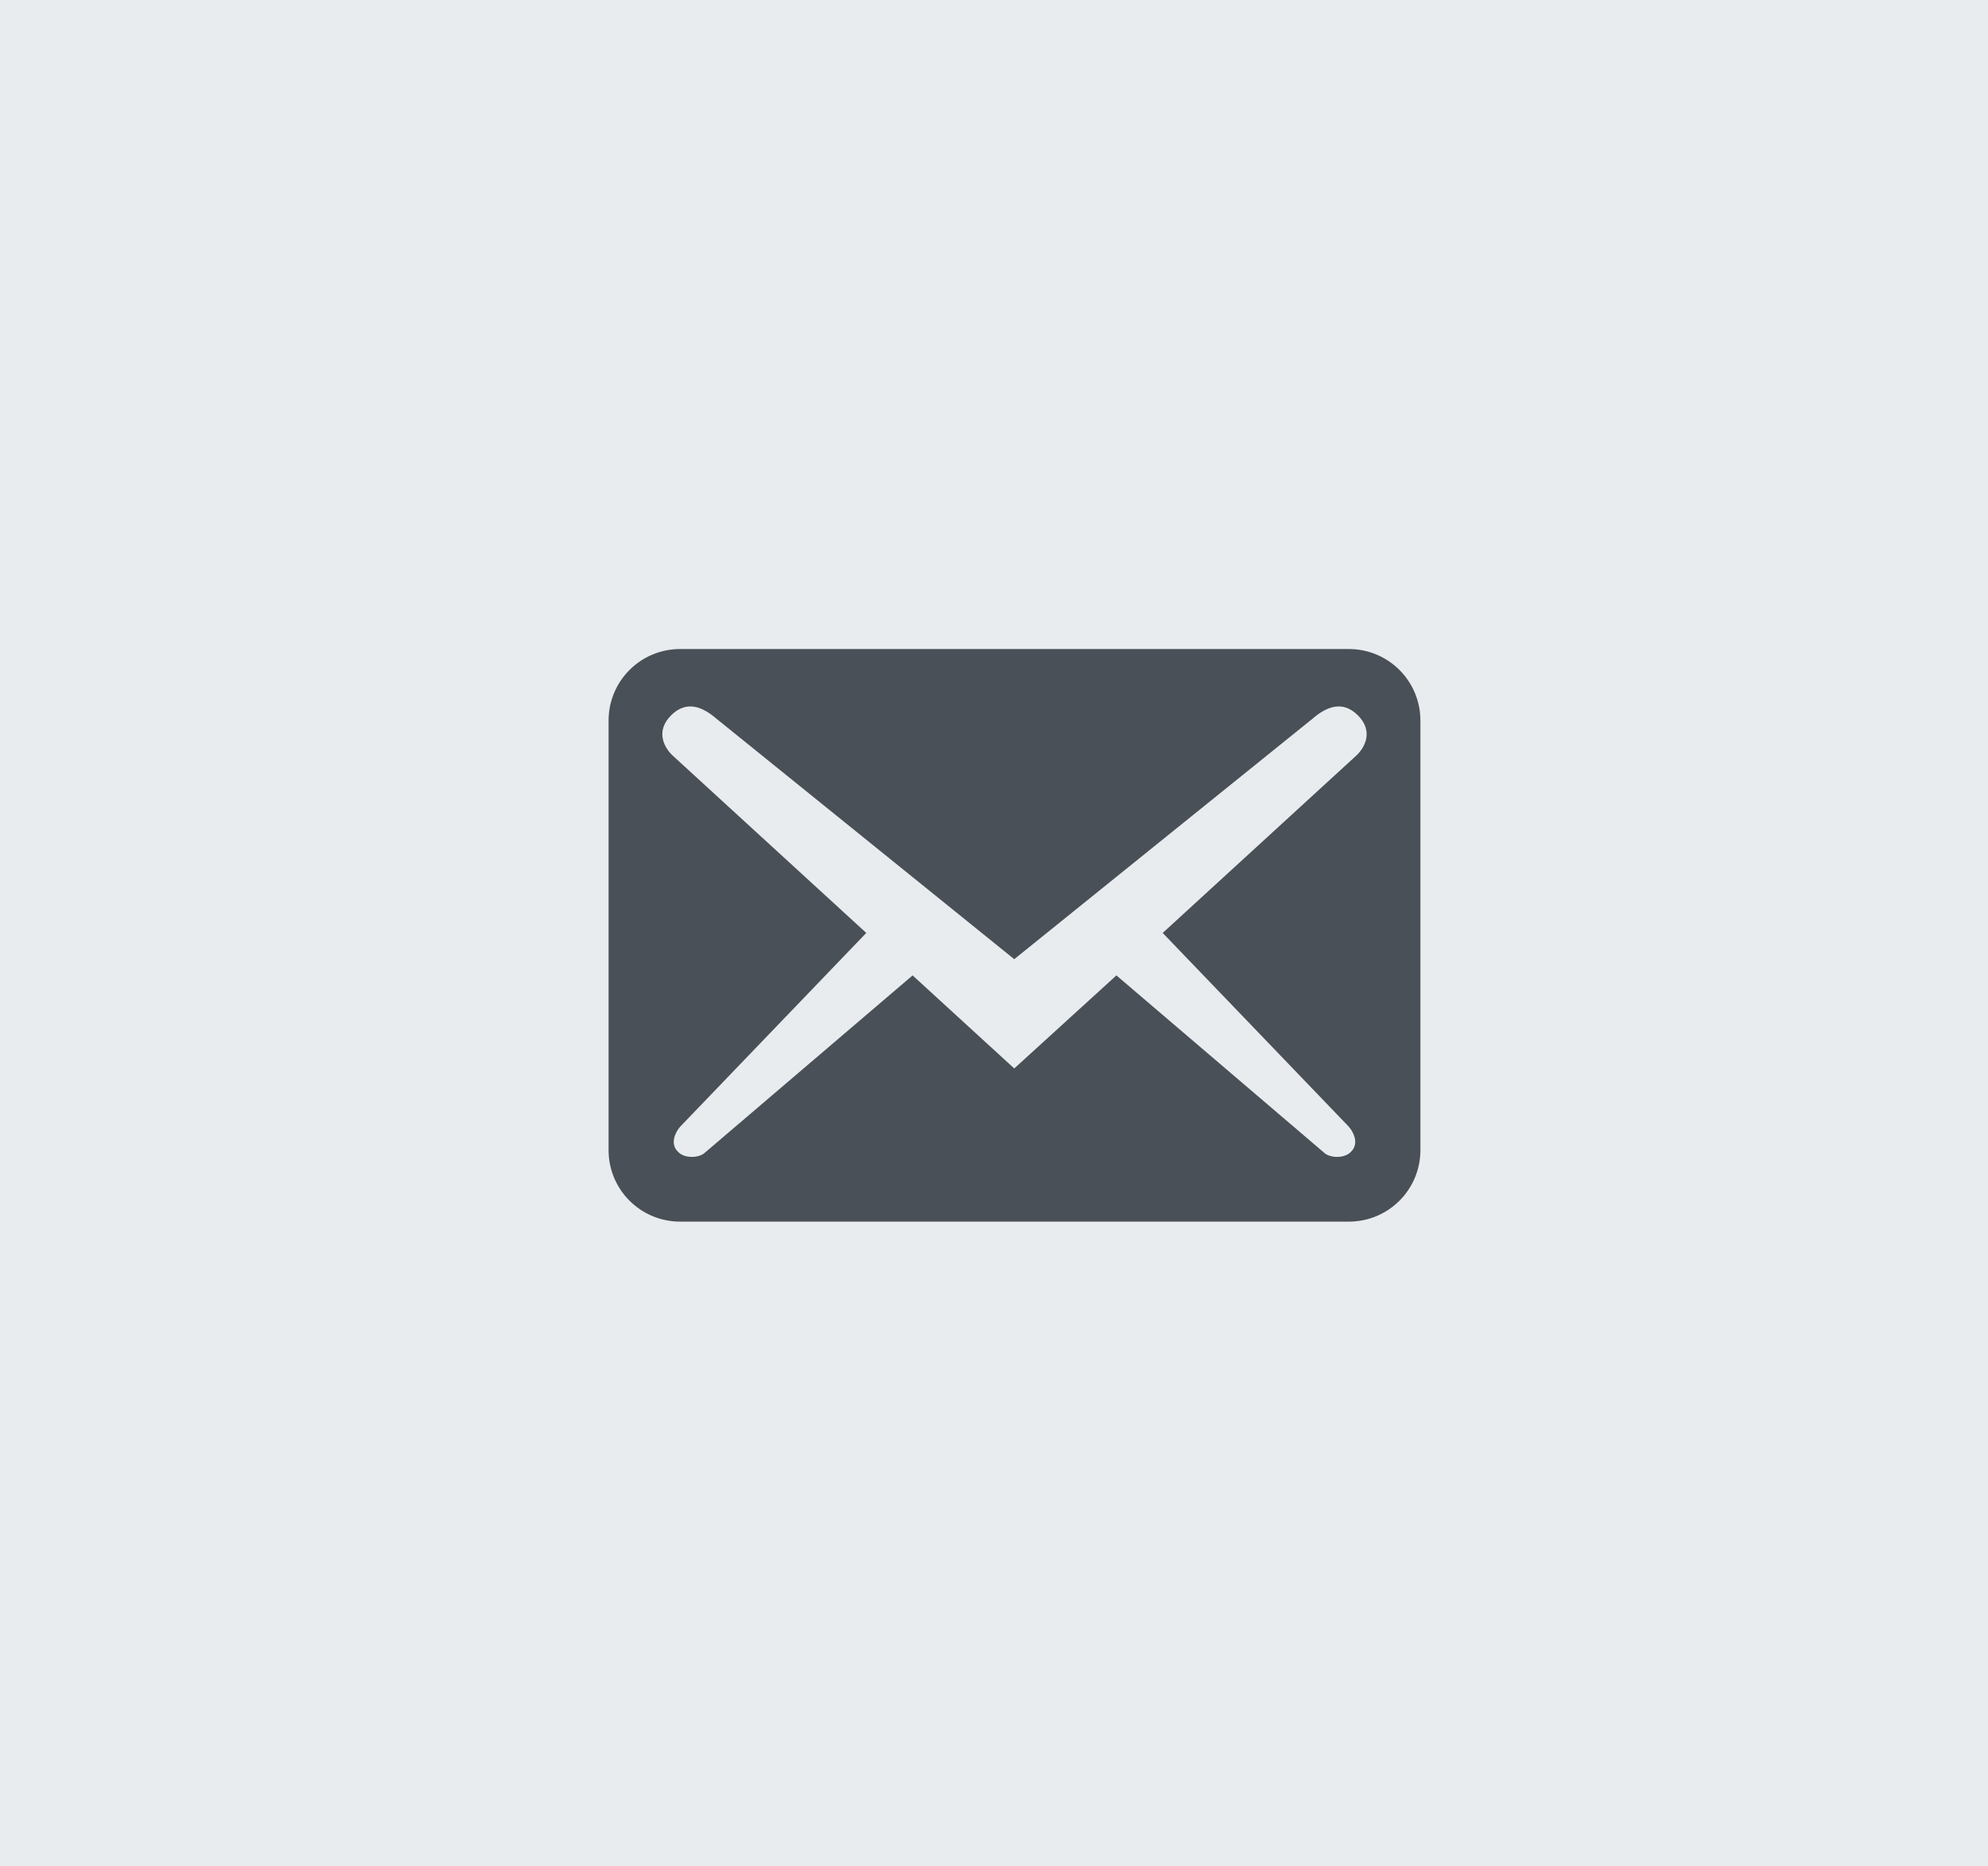
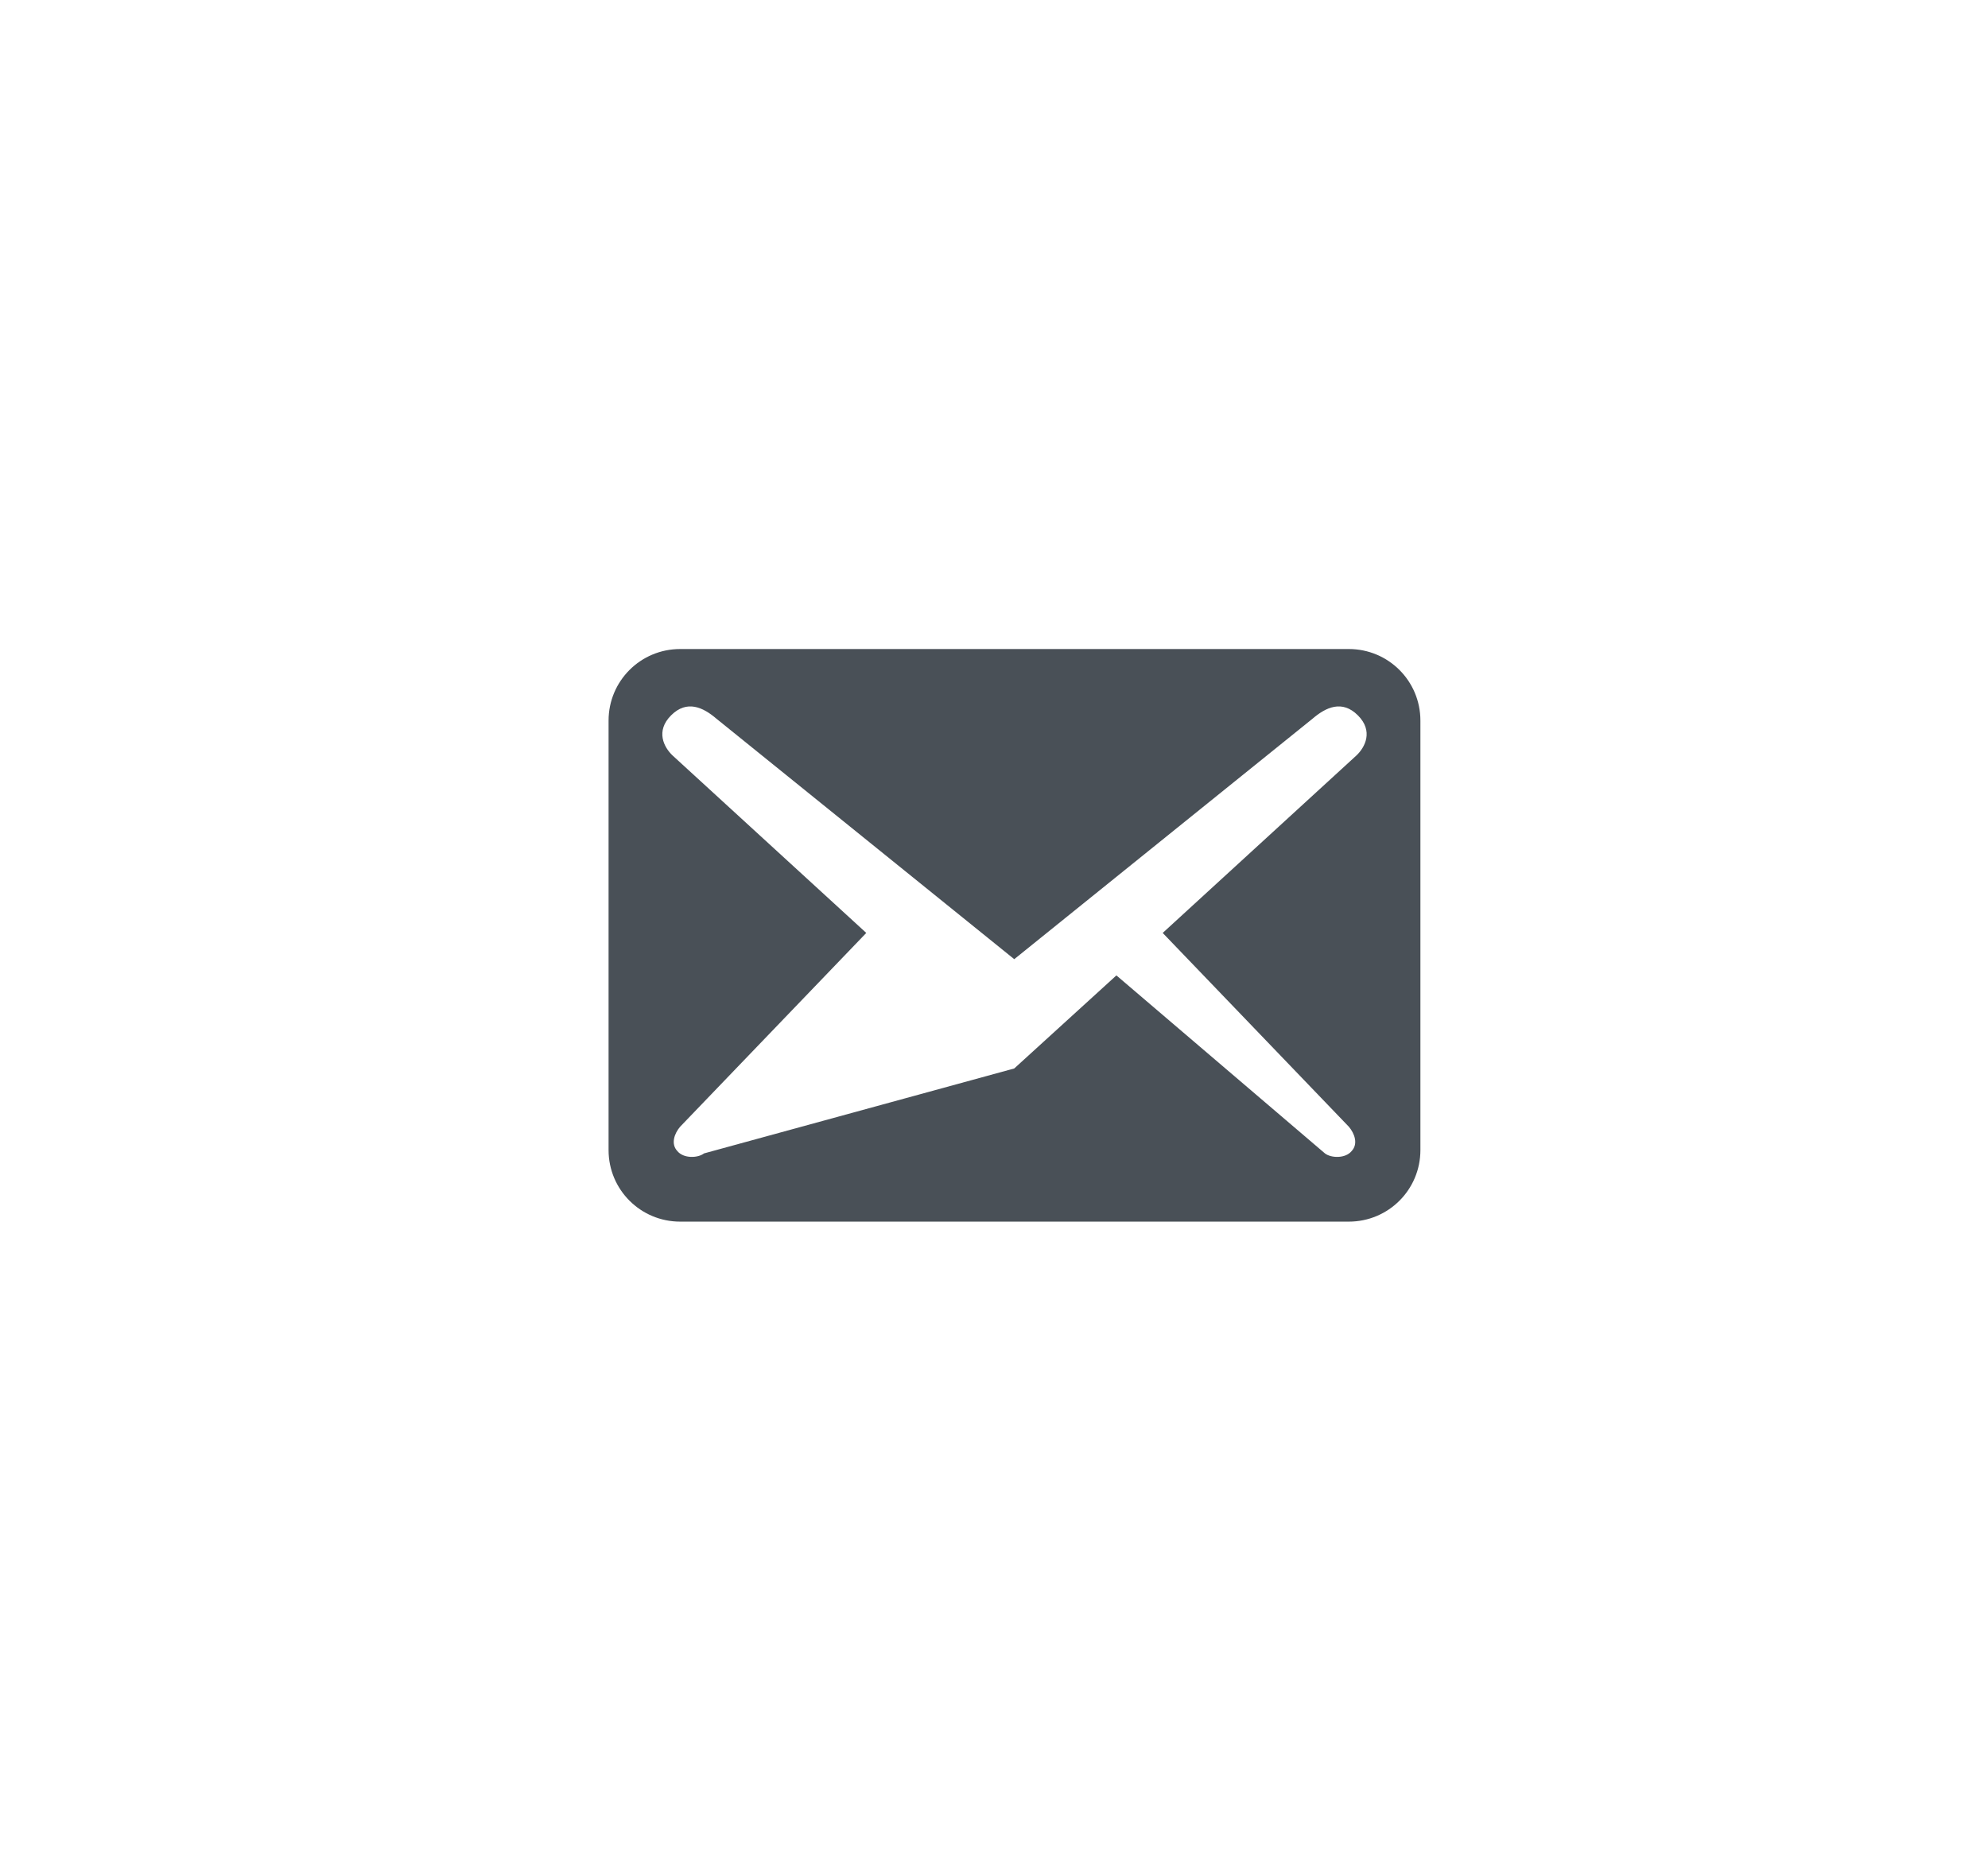
<svg xmlns="http://www.w3.org/2000/svg" width="49" height="46" viewBox="0 0 49 46" fill="none">
-   <rect width="49.01" height="46" fill="#E9ECEF" />
-   <path d="M35.01 28.352V17.765C35.01 16.788 34.222 16 33.245 16H16.765C15.788 16 15 16.788 15 17.765V28.352C15 29.328 15.788 30.116 16.765 30.116H33.245C34.222 30.116 35.01 29.328 35.01 28.352ZM33.469 17.635C33.857 18.023 33.645 18.423 33.434 18.623L28.658 22.999L33.245 27.775C33.387 27.94 33.481 28.199 33.316 28.375C33.163 28.564 32.81 28.552 32.657 28.434L27.517 24.046L24.999 26.34L22.494 24.046L17.353 28.434C17.2 28.552 16.847 28.564 16.694 28.375C16.529 28.199 16.623 27.94 16.765 27.775L21.352 22.999L16.576 18.623C16.365 18.423 16.153 18.023 16.541 17.635C16.929 17.247 17.329 17.435 17.659 17.718L24.999 23.646L32.351 17.718C32.681 17.435 33.081 17.247 33.469 17.635Z" fill="#495057" />
+   <path d="M35.01 28.352V17.765C35.01 16.788 34.222 16 33.245 16H16.765C15.788 16 15 16.788 15 17.765V28.352C15 29.328 15.788 30.116 16.765 30.116H33.245C34.222 30.116 35.01 29.328 35.01 28.352ZM33.469 17.635C33.857 18.023 33.645 18.423 33.434 18.623L28.658 22.999L33.245 27.775C33.387 27.94 33.481 28.199 33.316 28.375C33.163 28.564 32.81 28.552 32.657 28.434L27.517 24.046L24.999 26.34L17.353 28.434C17.2 28.552 16.847 28.564 16.694 28.375C16.529 28.199 16.623 27.94 16.765 27.775L21.352 22.999L16.576 18.623C16.365 18.423 16.153 18.023 16.541 17.635C16.929 17.247 17.329 17.435 17.659 17.718L24.999 23.646L32.351 17.718C32.681 17.435 33.081 17.247 33.469 17.635Z" fill="#495057" />
</svg>